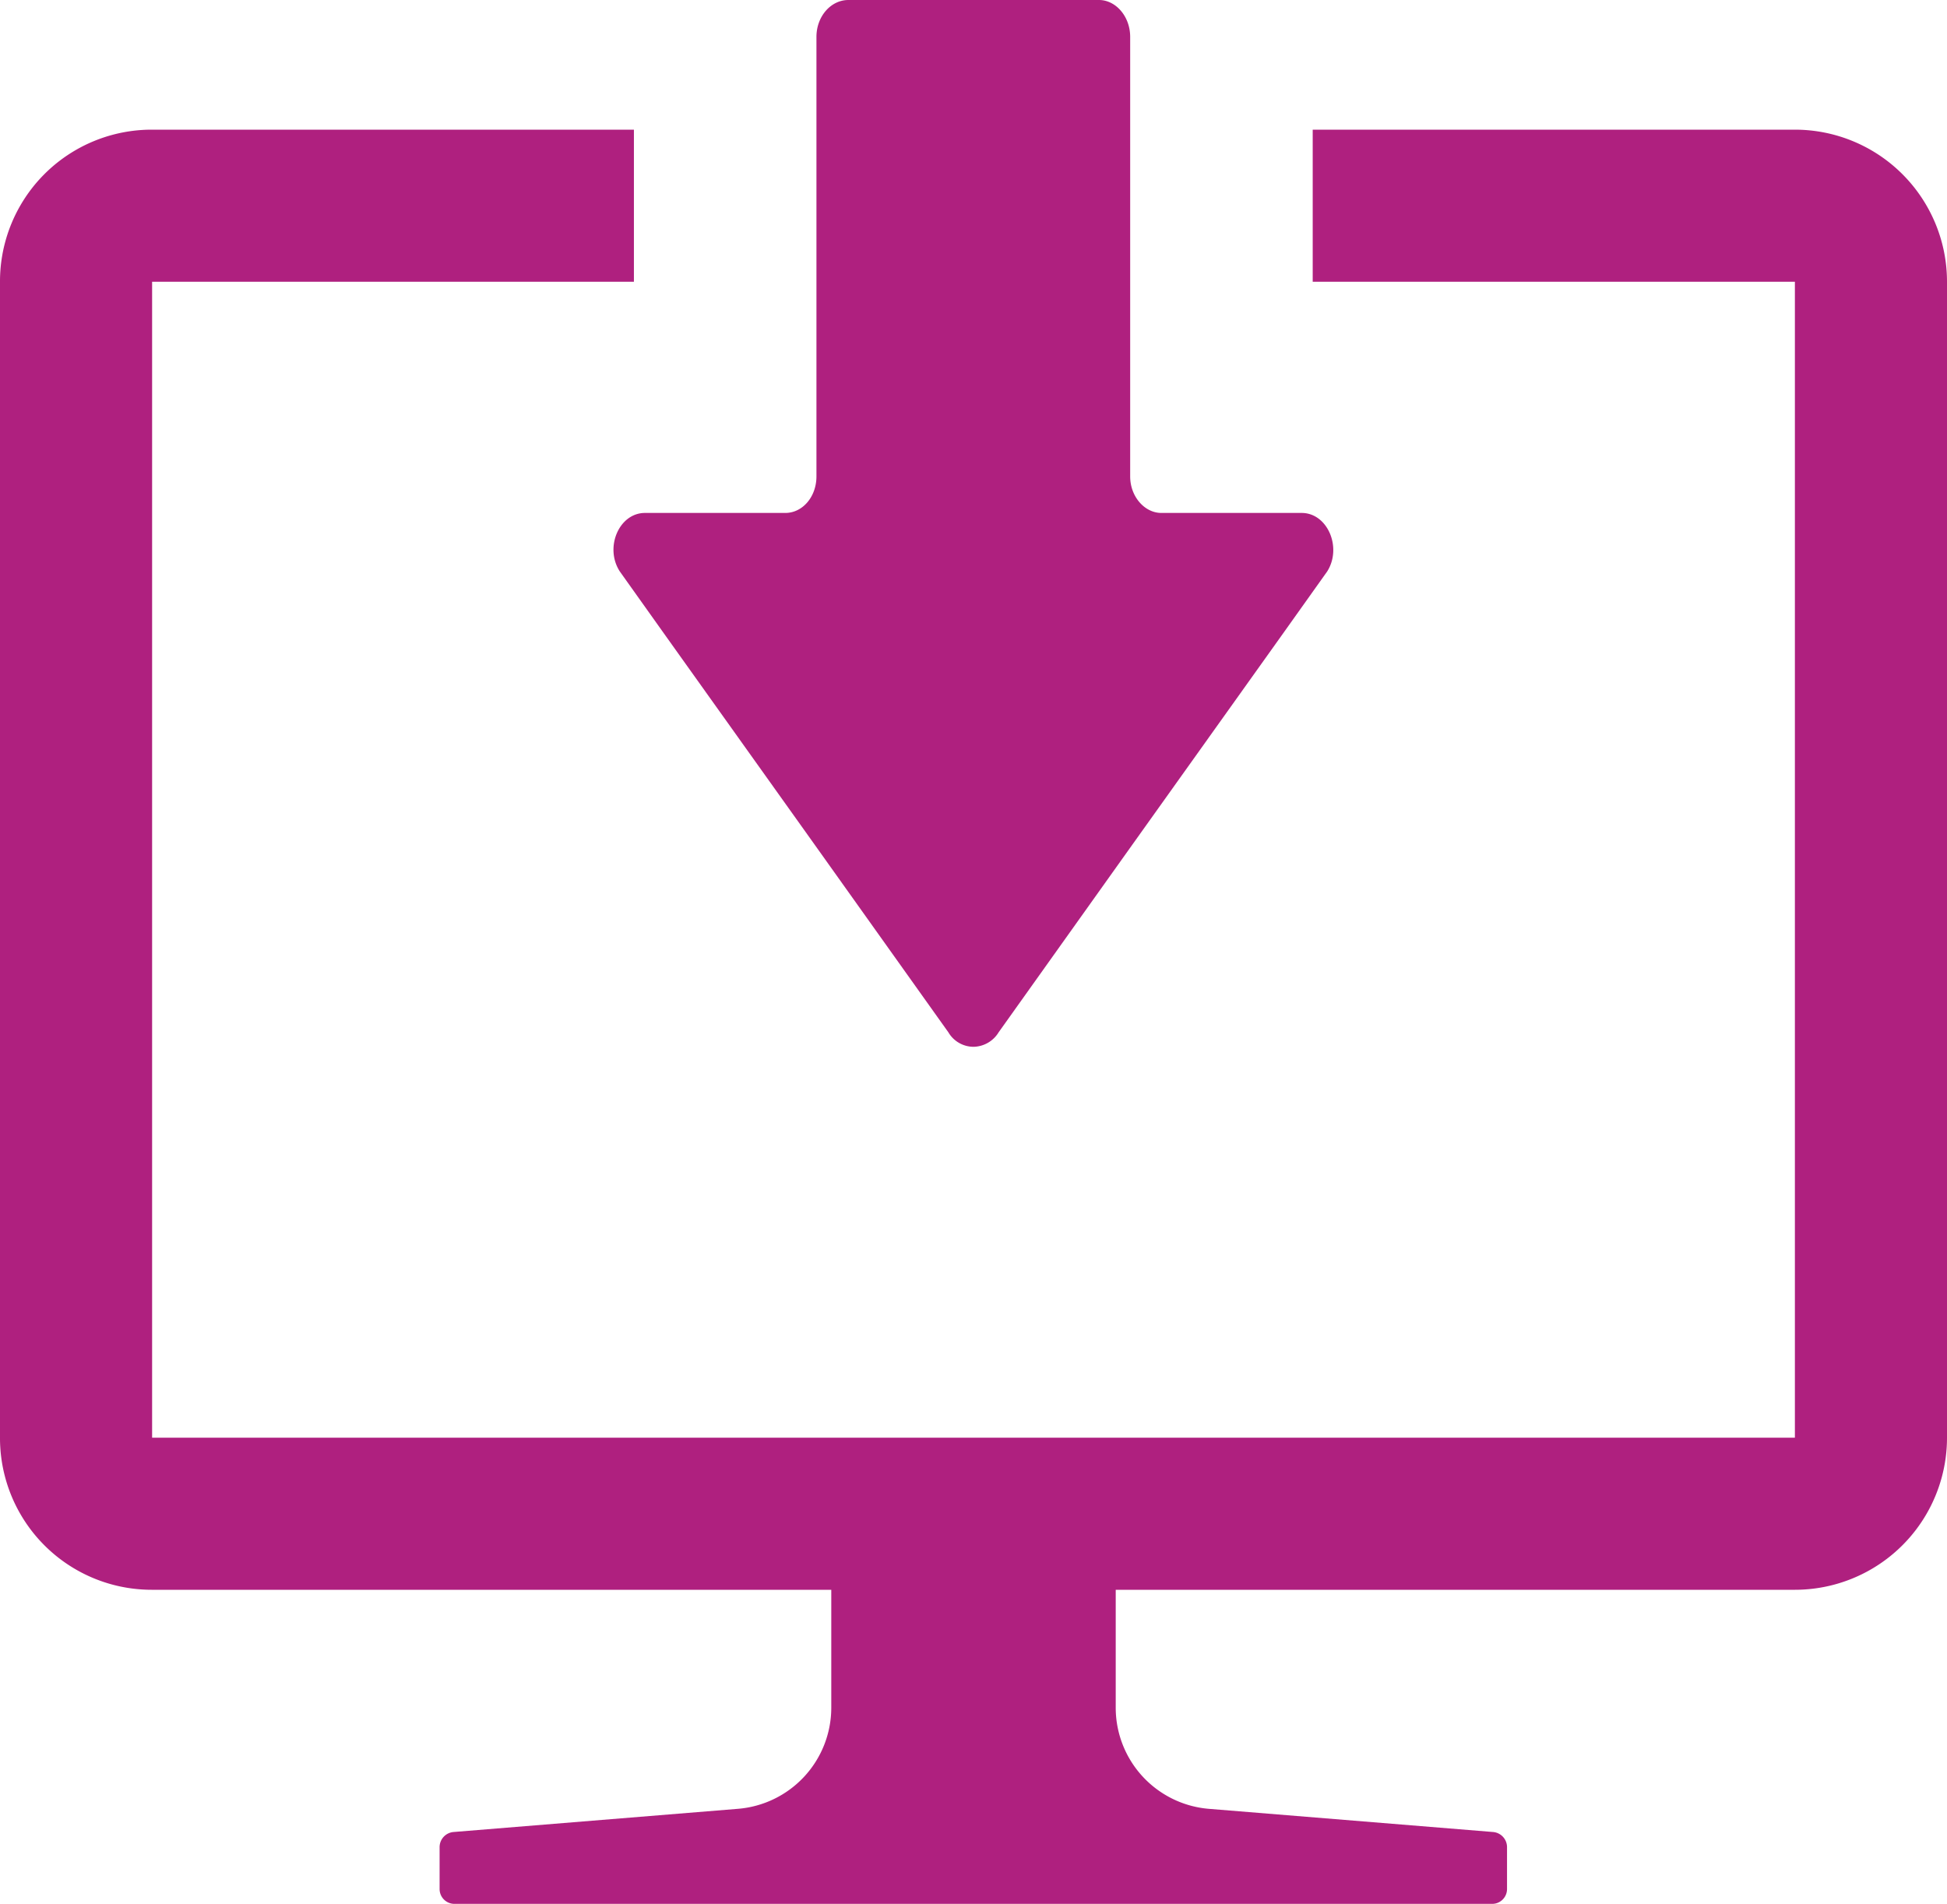
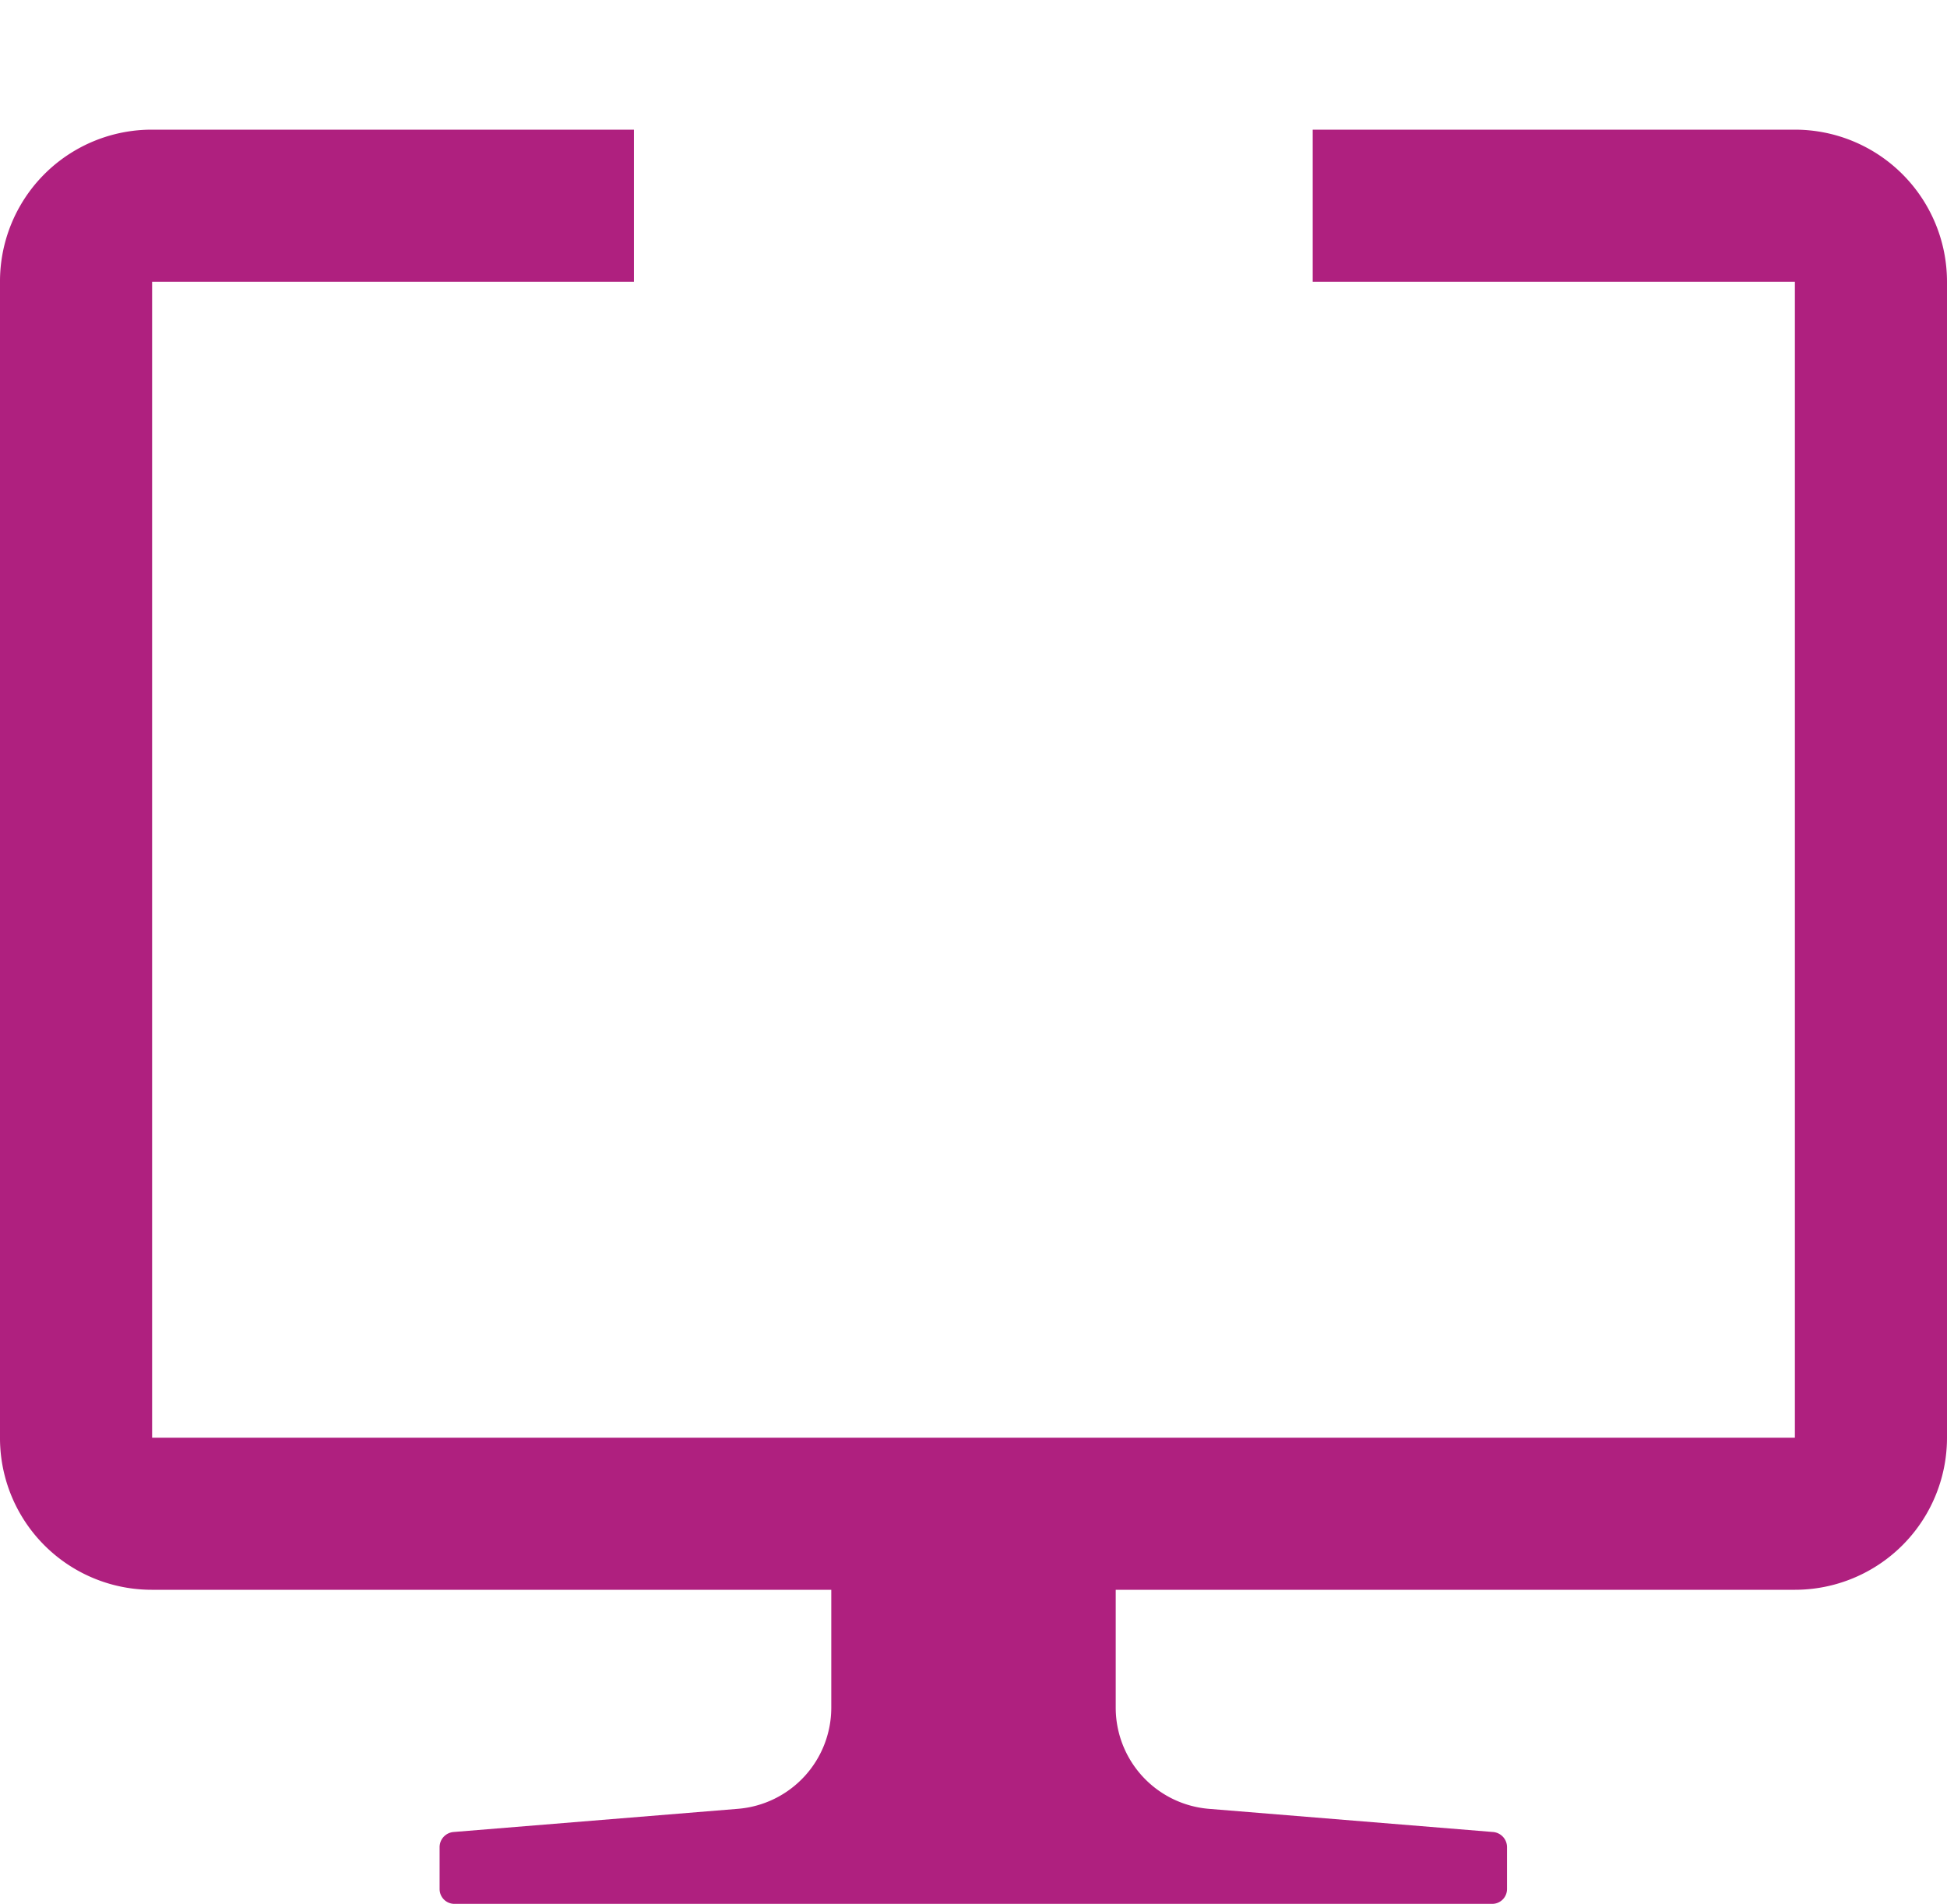
<svg xmlns="http://www.w3.org/2000/svg" width="512" height="500.7" viewBox="0 0 512 500.7">
  <title>download_ic</title>
  <g id="a3b63206-8e96-4f5e-9cb0-22edbb1d5f08" data-name="レイヤー 2">
    <g id="bdfc20b9-ffdf-442b-9ca3-592f26075ca5" data-name="10">
      <g>
        <path d="M472,34.1H345.2v40H472v304H40V74.1H166.7v-40H40a39.9,39.9,0,0,0-40,40v304a39.9,39.9,0,0,0,40,40H218.6v31.1a26.7,26.7,0,0,1-24.5,26.5l-74.8,6.1a4,4,0,0,0-3.7,4v11a3.9,3.9,0,0,0,4,3.9H392.3a3.9,3.9,0,0,0,4-3.9v-11a4,4,0,0,0-3.7-4l-74.8-6.1a26.7,26.7,0,0,1-24.4-26.5V418.1H472a40,40,0,0,0,40-40V74.1A40,40,0,0,0,472,34.1Z" style="fill: #af207f" />
-         <path d="M163,150.3l12.1,17,39.1,54.8,35.2,49.4a7.7,7.7,0,0,0,6.6,3.8,7.9,7.9,0,0,0,6.6-3.8l35.2-49.4,39.1-54.8,12.1-17c4-6.3.1-15.4-6.7-15.4H305.4c-4.4,0-8.2-4.3-8.2-9.6V9.7c0-5.4-3.8-9.7-8.2-9.7H223.1c-4.6,0-8.4,4.3-8.4,9.7V125.3c0,5.3-3.6,9.6-8.2,9.6H169.6C162.8,134.9,158.9,144,163,150.3Z" style="fill: #af207f" />
      </g>
    </g>
  </g>
</svg>